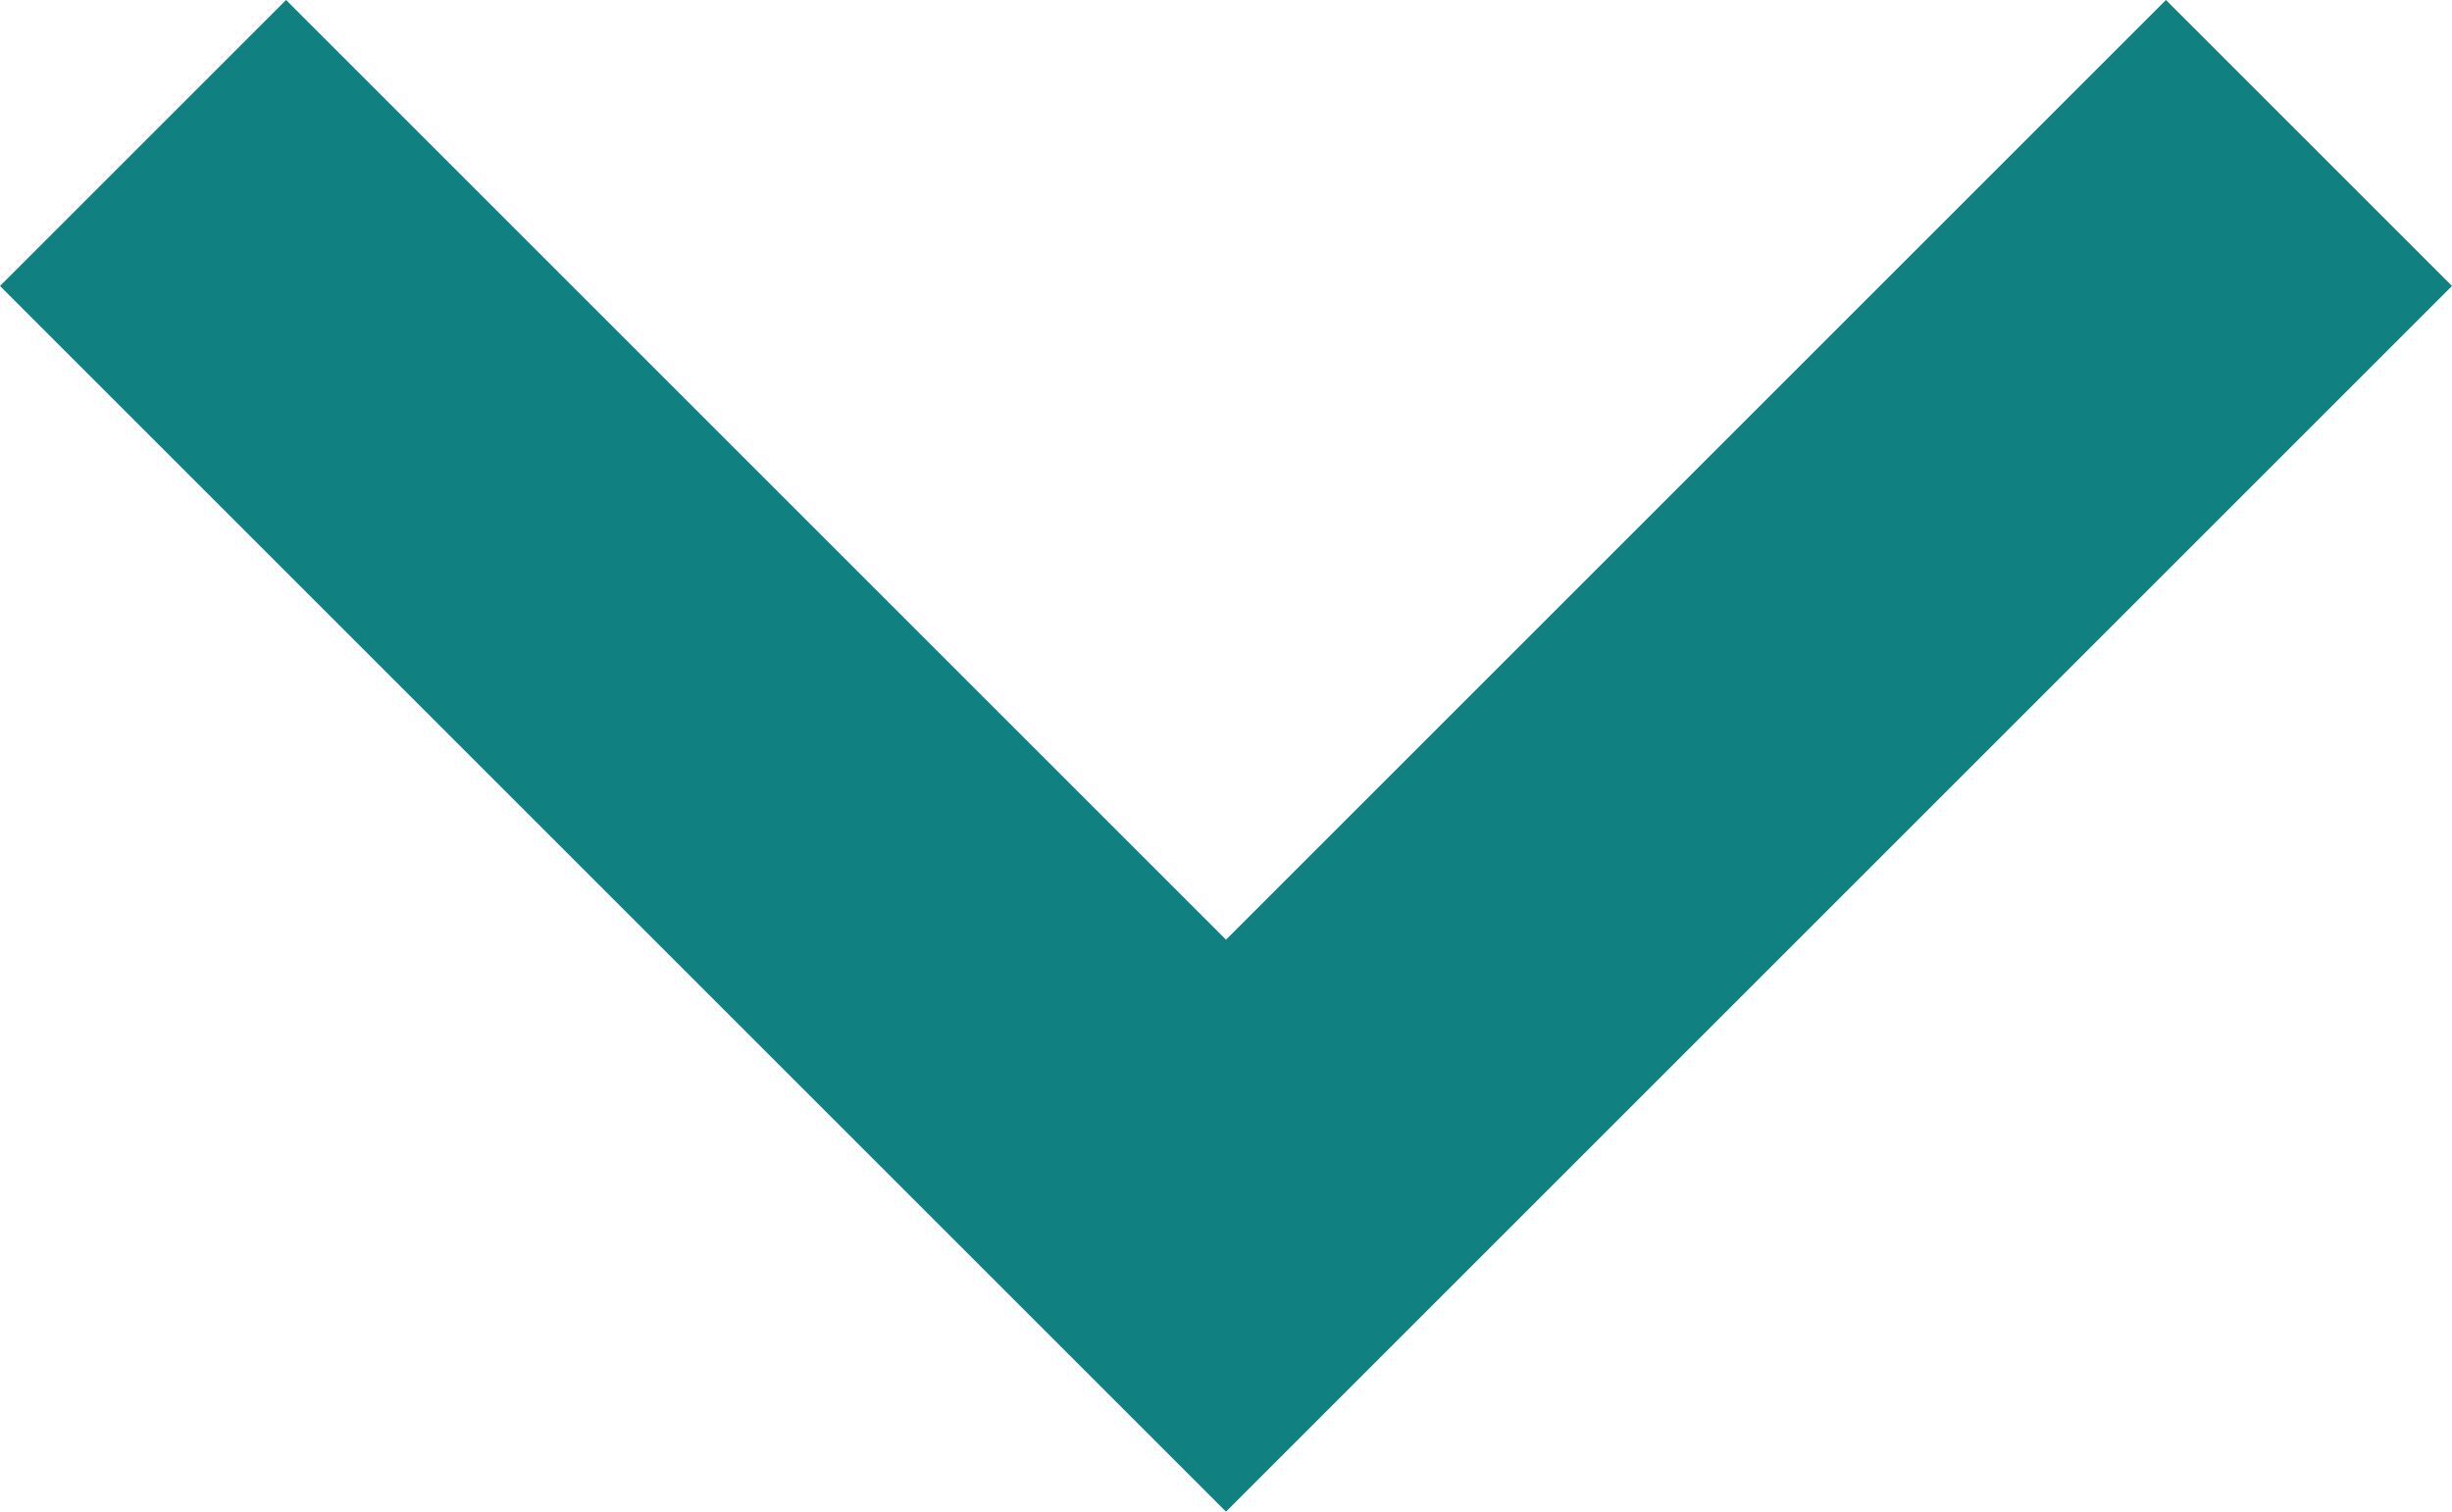
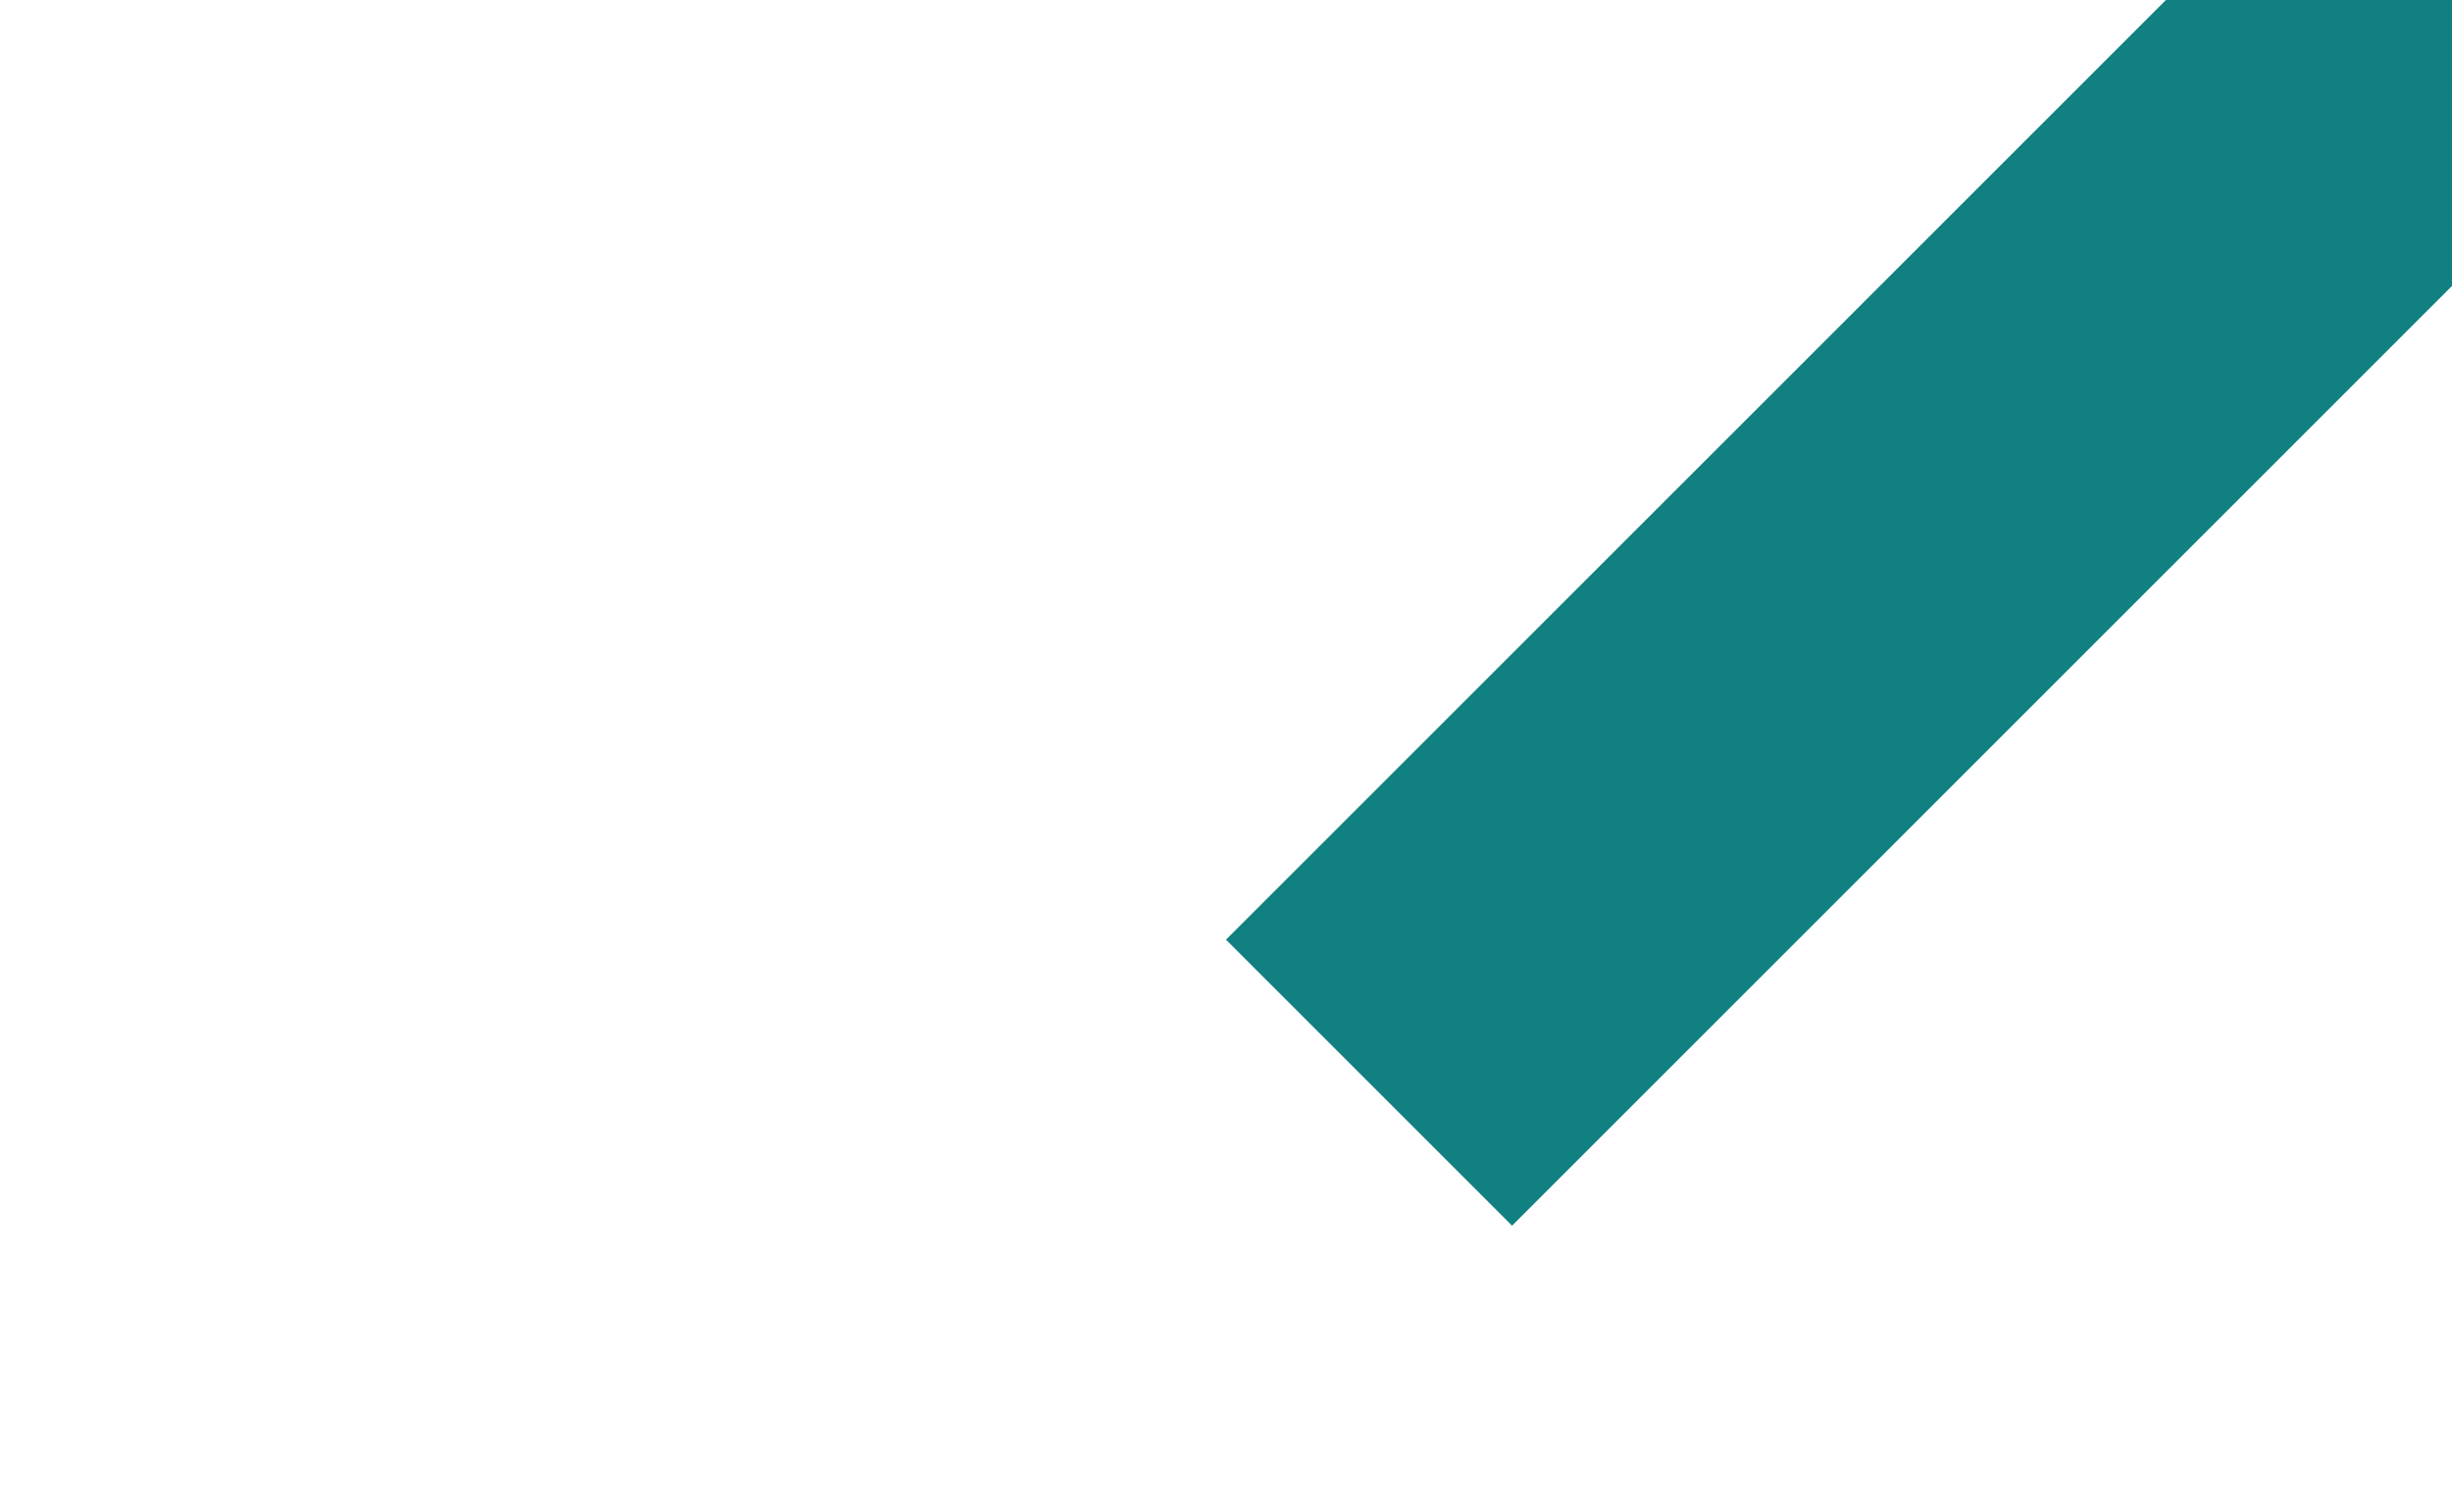
<svg xmlns="http://www.w3.org/2000/svg" id="expand-more" width="12" height="7.4" viewBox="0 0 12 7.4">
-   <path id="Path_1" data-name="Path 1" d="M10.6,58.65,6,63.25l-4.6-4.6L0,60.05l6,6,6-6Z" transform="translate(0 -58.65)" fill="#118081" />
+   <path id="Path_1" data-name="Path 1" d="M10.6,58.65,6,63.25l-4.6-4.6l6,6,6-6Z" transform="translate(0 -58.65)" fill="#118081" />
</svg>